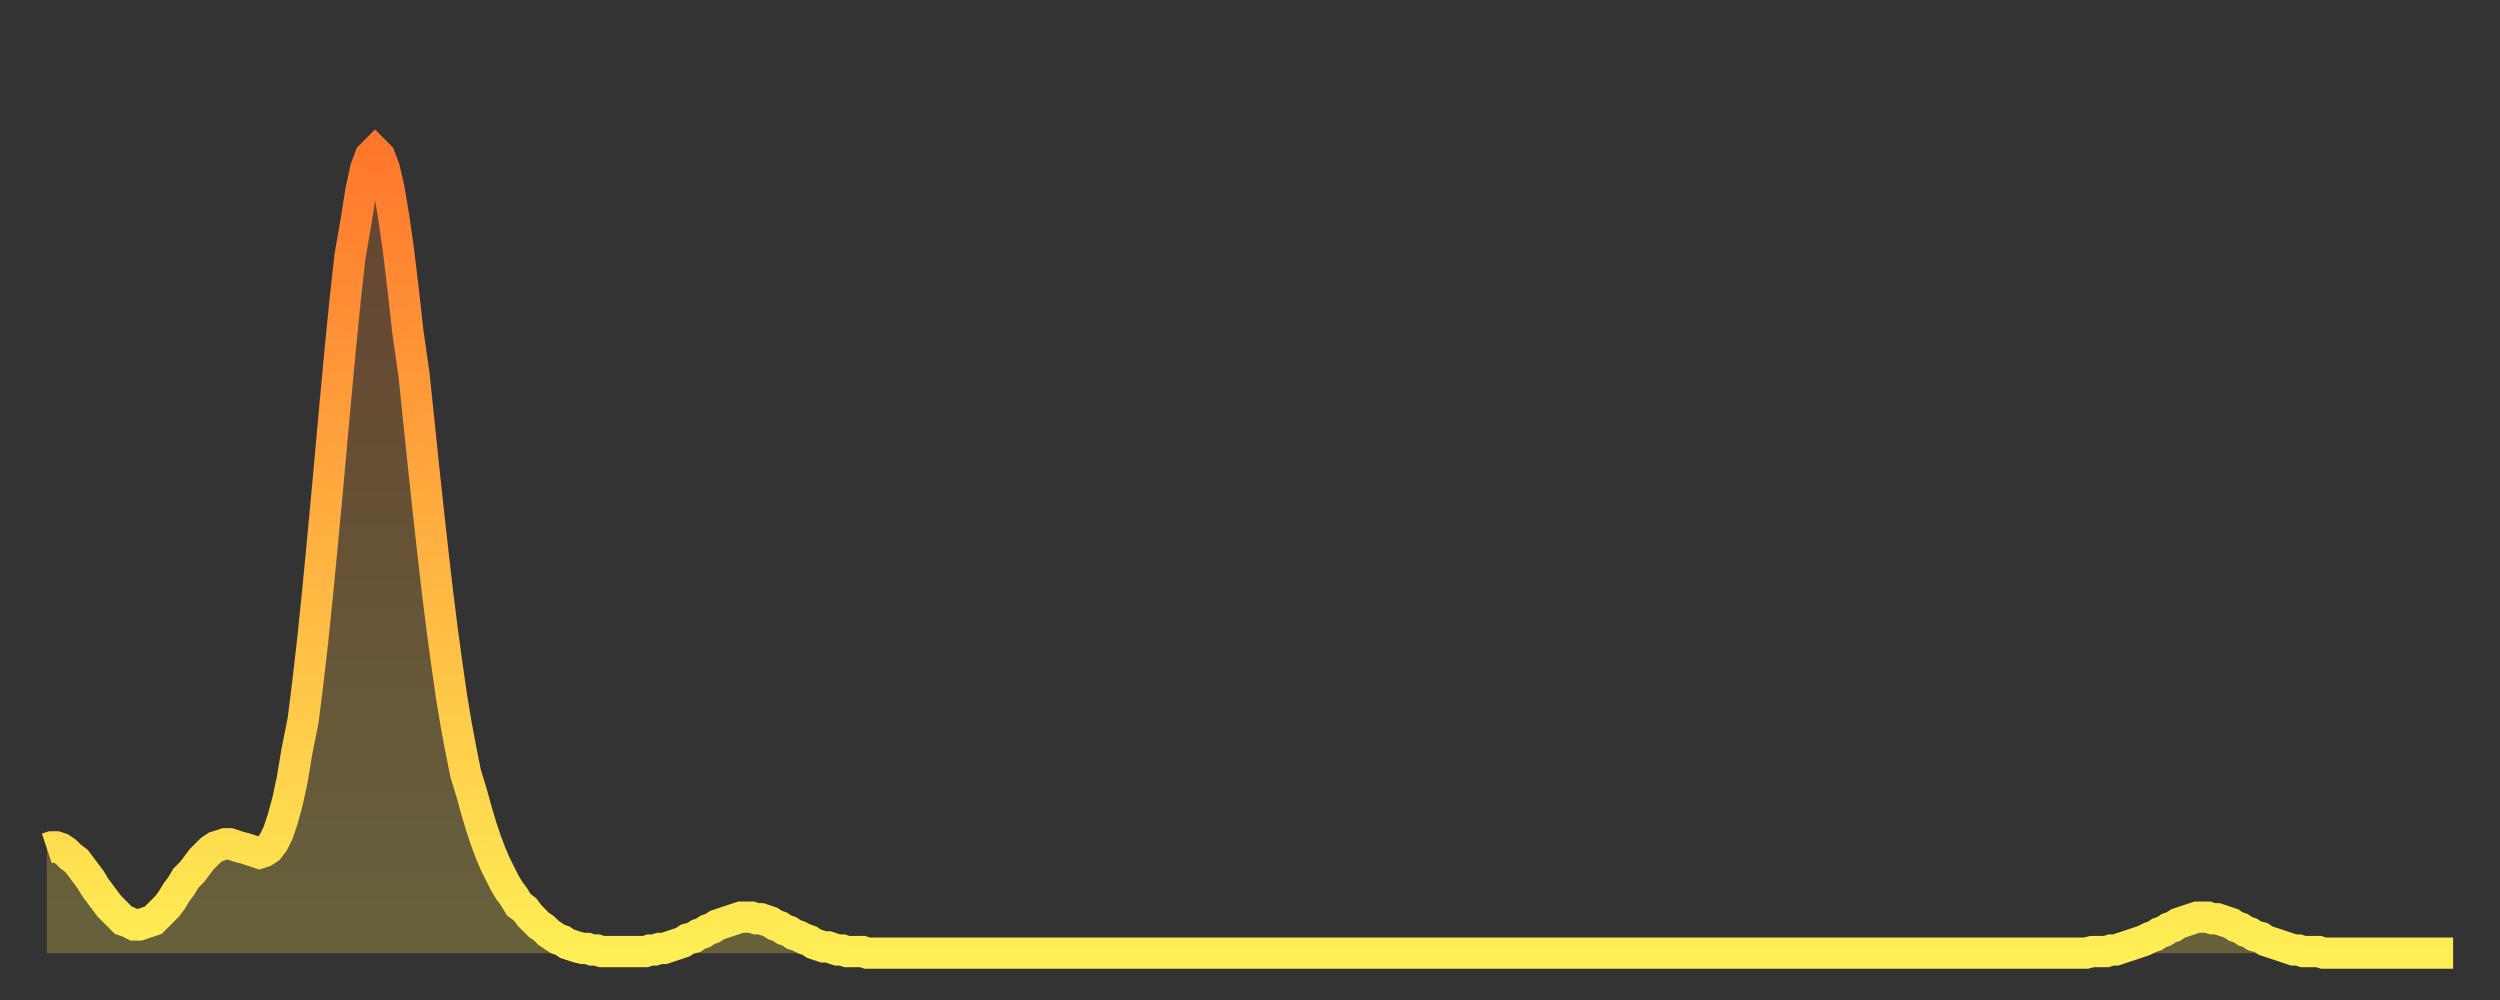
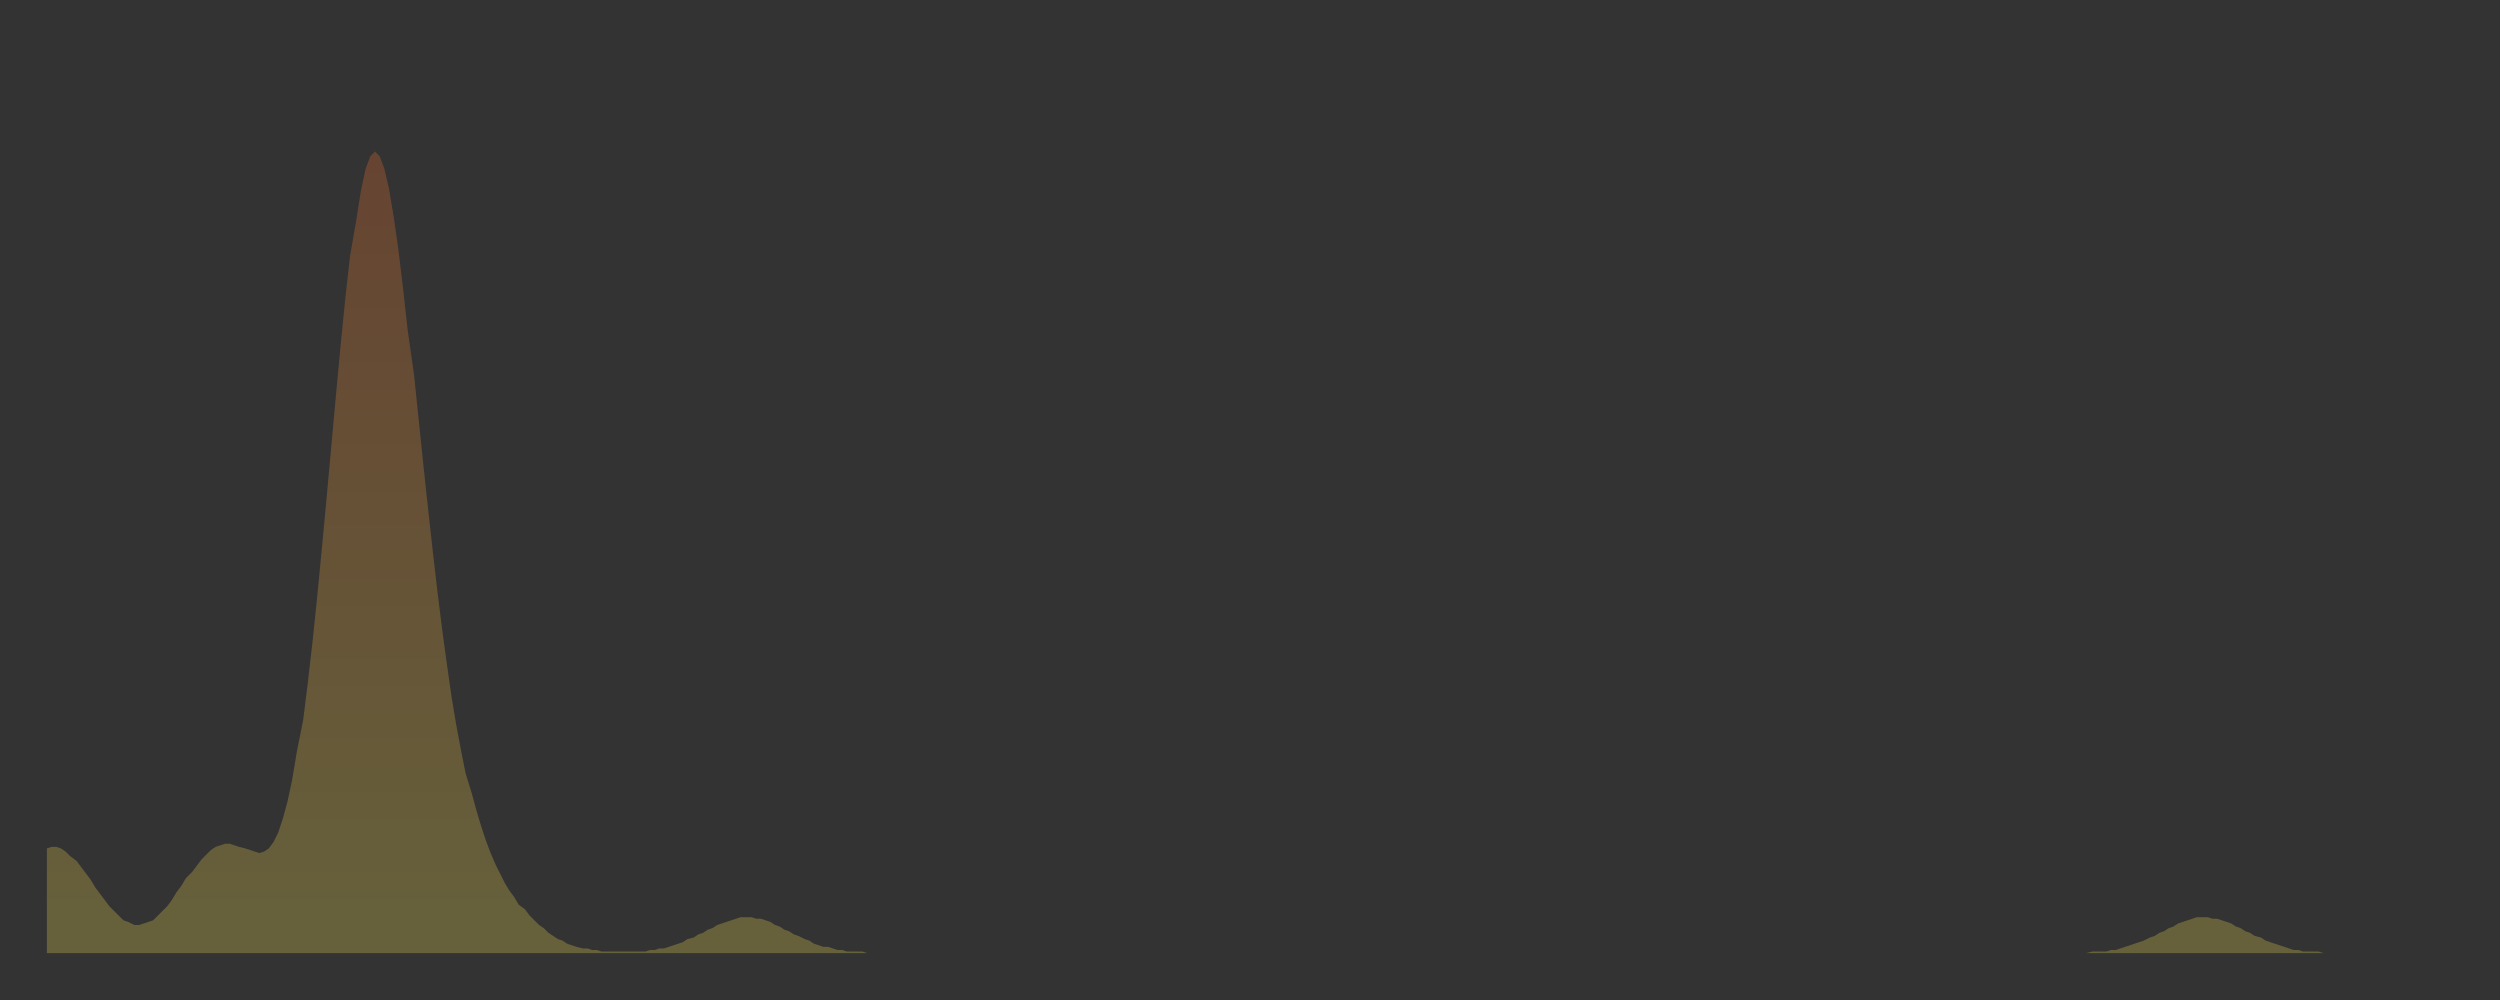
<svg xmlns="http://www.w3.org/2000/svg" baseProfile="full" height="64" version="1.1" width="160">
  <rect width="100%" height="100%" fill="#333333" stroke="none" />
  <defs>
    <linearGradient id="id6796328" x1="0" x2="0" y1="0" y2="1">
      <stop offset="0%" stop-color="#ff772d" />
      <stop offset="50%" stop-color="#ffb241" />
      <stop offset="100%" stop-color="#ffee55" />
    </linearGradient>
  </defs>
  <g transform="translate(3,3)">
    <g>
-       <path d="M 0.0 51.3 0.3 51.2 0.6 51.2 0.9 51.3 1.2 51.5 1.5 51.8 1.9 52.1 2.2 52.5 2.5 52.9 2.8 53.3 3.1 53.8 3.4 54.2 3.7 54.6 4.0 55.0 4.3 55.3 4.6 55.6 4.9 55.9 5.2 56.0 5.6 56.2 5.9 56.2 6.2 56.1 6.5 56.0 6.8 55.9 7.1 55.6 7.4 55.3 7.7 55.0 8.0 54.6 8.3 54.1 8.6 53.7 8.9 53.2 9.3 52.8 9.6 52.4 9.9 52.0 10.2 51.7 10.5 51.4 10.8 51.2 11.1 51.1 11.4 51.0 11.7 51.0 12.0 51.1 12.3 51.2 12.7 51.3 13.0 51.4 13.3 51.5 13.6 51.6 13.9 51.5 14.2 51.3 14.5 50.9 14.8 50.3 15.1 49.4 15.4 48.3 15.7 46.9 16.0 45.1 16.4 43.1 16.7 40.7 17.0 38.1 17.3 35.2 17.6 32.1 17.9 28.9 18.2 25.6 18.5 22.3 18.8 19.1 19.1 16.1 19.4 13.4 19.8 11.1 20.1 9.2 20.4 7.8 20.7 7.0 21.0 6.7 21.3 7.0 21.6 7.8 21.9 9.1 22.2 10.9 22.5 13.0 22.8 15.5 23.1 18.2 23.5 21.0 23.8 23.9 24.1 26.8 24.4 29.6 24.7 32.3 25.0 34.9 25.3 37.3 25.6 39.5 25.9 41.6 26.2 43.4 26.5 45.0 26.8 46.5 27.2 47.8 27.5 48.9 27.8 49.9 28.1 50.8 28.4 51.6 28.7 52.3 29.0 52.9 29.3 53.5 29.6 54.0 29.9 54.4 30.2 54.9 30.6 55.2 30.9 55.6 31.2 55.9 31.5 56.2 31.8 56.4 32.1 56.7 32.4 56.9 32.7 57.1 33.0 57.2 33.3 57.4 33.6 57.5 33.9 57.6 34.3 57.7 34.6 57.7 34.9 57.8 35.2 57.8 35.5 57.9 35.8 57.9 36.1 57.9 36.4 57.9 36.7 57.9 37.0 57.9 37.3 57.9 37.7 57.9 38.0 57.9 38.3 57.9 38.6 57.8 38.9 57.8 39.2 57.7 39.5 57.7 39.8 57.6 40.1 57.5 40.4 57.4 40.7 57.3 41.0 57.1 41.4 57.0 41.7 56.8 42.0 56.7 42.3 56.5 42.6 56.4 42.9 56.2 43.2 56.1 43.5 56.0 43.8 55.9 44.1 55.8 44.4 55.7 44.7 55.7 45.1 55.7 45.4 55.8 45.7 55.8 46.0 55.9 46.3 56.0 46.6 56.2 46.9 56.3 47.2 56.5 47.5 56.6 47.8 56.8 48.1 56.9 48.5 57.1 48.8 57.2 49.1 57.4 49.4 57.5 49.7 57.6 50.0 57.6 50.3 57.7 50.6 57.8 50.9 57.8 51.2 57.9 51.5 57.9 51.8 57.9 52.2 57.9 52.5 58.0 52.8 58.0 53.1 58.0 53.4 58.0 53.7 58.0 54.0 58.0 54.3 58.0 54.6 58.0 54.9 58.0 55.2 58.0 55.6 58.0 55.9 58.0 56.2 58.0 56.5 58.0 56.8 58.0 57.1 58.0 57.4 58.0 57.7 58.0 58.0 58.0 58.3 58.0 58.6 58.0 58.9 58.0 59.3 58.0 59.6 58.0 59.9 58.0 60.2 58.0 60.5 58.0 60.8 58.0 61.1 58.0 61.4 58.0 61.7 58.0 62.0 58.0 62.3 58.0 62.6 58.0 63.0 58.0 63.3 58.0 63.6 58.0 63.9 58.0 64.2 58.0 64.5 58.0 64.8 58.0 65.1 58.0 65.4 58.0 65.7 58.0 66.0 58.0 66.4 58.0 66.7 58.0 67.0 58.0 67.3 58.0 67.6 58.0 67.9 58.0 68.2 58.0 68.5 58.0 68.8 58.0 69.1 58.0 69.4 58.0 69.7 58.0 70.1 58.0 70.4 58.0 70.7 58.0 71.0 58.0 71.3 58.0 71.6 58.0 71.9 58.0 72.2 58.0 72.5 58.0 72.8 58.0 73.1 58.0 73.5 58.0 73.8 58.0 74.1 58.0 74.4 58.0 74.7 58.0 75.0 58.0 75.3 58.0 75.6 58.0 75.9 58.0 76.2 58.0 76.5 58.0 76.8 58.0 77.2 58.0 77.5 58.0 77.8 58.0 78.1 58.0 78.4 58.0 78.7 58.0 79.0 58.0 79.3 58.0 79.6 58.0 79.9 58.0 80.2 58.0 80.5 58.0 80.9 58.0 81.2 58.0 81.5 58.0 81.8 58.0 82.1 58.0 82.4 58.0 82.7 58.0 83.0 58.0 83.3 58.0 83.6 58.0 83.9 58.0 84.3 58.0 84.6 58.0 84.9 58.0 85.2 58.0 85.5 58.0 85.8 58.0 86.1 58.0 86.4 58.0 86.7 58.0 87.0 58.0 87.3 58.0 87.6 58.0 88.0 58.0 88.3 58.0 88.6 58.0 88.9 58.0 89.2 58.0 89.5 58.0 89.8 58.0 90.1 58.0 90.4 58.0 90.7 58.0 91.0 58.0 91.4 58.0 91.7 58.0 92.0 58.0 92.3 58.0 92.6 58.0 92.9 58.0 93.2 58.0 93.5 58.0 93.8 58.0 94.1 58.0 94.4 58.0 94.7 58.0 95.1 58.0 95.4 58.0 95.7 58.0 96.0 58.0 96.3 58.0 96.6 58.0 96.9 58.0 97.2 58.0 97.5 58.0 97.8 58.0 98.1 58.0 98.4 58.0 98.8 58.0 99.1 58.0 99.4 58.0 99.7 58.0 100.0 58.0 100.3 58.0 100.6 58.0 100.9 58.0 101.2 58.0 101.5 58.0 101.8 58.0 102.2 58.0 102.5 58.0 102.8 58.0 103.1 58.0 103.4 58.0 103.7 58.0 104.0 58.0 104.3 58.0 104.6 58.0 104.9 58.0 105.2 58.0 105.5 58.0 105.9 58.0 106.2 58.0 106.5 58.0 106.8 58.0 107.1 58.0 107.4 58.0 107.7 58.0 108.0 58.0 108.3 58.0 108.6 58.0 108.9 58.0 109.3 58.0 109.6 58.0 109.9 58.0 110.2 58.0 110.5 58.0 110.8 58.0 111.1 58.0 111.4 58.0 111.7 58.0 112.0 58.0 112.3 58.0 112.6 58.0 113.0 58.0 113.3 58.0 113.6 58.0 113.9 58.0 114.2 58.0 114.5 58.0 114.8 58.0 115.1 58.0 115.4 58.0 115.7 58.0 116.0 58.0 116.3 58.0 116.7 58.0 117.0 58.0 117.3 58.0 117.6 58.0 117.9 58.0 118.2 58.0 118.5 58.0 118.8 58.0 119.1 58.0 119.4 58.0 119.7 58.0 120.1 58.0 120.4 58.0 120.7 58.0 121.0 58.0 121.3 58.0 121.6 58.0 121.9 58.0 122.2 58.0 122.5 58.0 122.8 58.0 123.1 58.0 123.4 58.0 123.8 58.0 124.1 58.0 124.4 58.0 124.7 58.0 125.0 58.0 125.3 58.0 125.6 58.0 125.9 58.0 126.2 58.0 126.5 58.0 126.8 58.0 127.2 58.0 127.5 58.0 127.8 58.0 128.1 58.0 128.4 58.0 128.7 58.0 129.0 58.0 129.3 58.0 129.6 58.0 129.9 58.0 130.2 58.0 130.5 58.0 130.9 57.9 131.2 57.9 131.5 57.9 131.8 57.9 132.1 57.8 132.4 57.8 132.7 57.7 133.0 57.6 133.3 57.5 133.6 57.4 133.9 57.3 134.2 57.2 134.6 57.0 134.9 56.9 135.2 56.7 135.5 56.6 135.8 56.4 136.1 56.3 136.4 56.1 136.7 56.0 137.0 55.9 137.3 55.8 137.6 55.7 138.0 55.7 138.3 55.7 138.6 55.8 138.9 55.8 139.2 55.9 139.5 56.0 139.8 56.1 140.1 56.3 140.4 56.4 140.7 56.6 141.0 56.7 141.3 56.9 141.7 57.0 142.0 57.2 142.3 57.3 142.6 57.4 142.9 57.5 143.2 57.6 143.5 57.7 143.8 57.8 144.1 57.8 144.4 57.9 144.7 57.9 145.1 57.9 145.4 57.9 145.7 58.0 146.0 58.0 146.3 58.0 146.6 58.0 146.9 58.0 147.2 58.0 147.5 58.0 147.8 58.0 148.1 58.0 148.4 58.0 148.8 58.0 149.1 58.0 149.4 58.0 149.7 58.0 150.0 58.0 150.3 58.0 150.6 58.0 150.9 58.0 151.2 58.0 151.5 58.0 151.8 58.0 152.1 58.0 152.5 58.0 152.8 58.0 153.1 58.0 153.4 58.0 153.7 58.0 154.0 58.0" fill="none" id="graph-curve" opacity="1" stroke="url(#id6796328)" stroke-width="2" />
      <path d="M 0 58 L 0.0 51.3 0.3 51.2 0.6 51.2 0.9 51.3 1.2 51.5 1.5 51.8 1.9 52.1 2.2 52.5 2.5 52.9 2.8 53.3 3.1 53.8 3.4 54.2 3.7 54.6 4.0 55.0 4.3 55.3 4.6 55.6 4.9 55.9 5.2 56.0 5.6 56.2 5.9 56.2 6.2 56.1 6.5 56.0 6.8 55.9 7.1 55.6 7.4 55.3 7.7 55.0 8.0 54.6 8.3 54.1 8.6 53.7 8.9 53.2 9.3 52.8 9.6 52.4 9.9 52.0 10.2 51.7 10.5 51.4 10.8 51.2 11.1 51.1 11.4 51.0 11.7 51.0 12.0 51.1 12.3 51.2 12.7 51.3 13.0 51.4 13.3 51.5 13.6 51.6 13.9 51.5 14.2 51.3 14.5 50.9 14.8 50.3 15.1 49.4 15.4 48.3 15.7 46.9 16.0 45.1 16.4 43.1 16.7 40.7 17.0 38.1 17.3 35.2 17.6 32.1 17.9 28.9 18.2 25.6 18.5 22.3 18.8 19.1 19.1 16.1 19.4 13.4 19.8 11.1 20.1 9.2 20.4 7.8 20.7 7.0 21.0 6.7 21.3 7.0 21.6 7.8 21.9 9.1 22.2 10.9 22.5 13.0 22.8 15.5 23.1 18.2 23.5 21.0 23.8 23.9 24.1 26.8 24.4 29.6 24.7 32.3 25.0 34.9 25.3 37.3 25.6 39.5 25.9 41.6 26.2 43.4 26.5 45.0 26.8 46.5 27.2 47.8 27.5 48.9 27.8 49.9 28.1 50.8 28.4 51.6 28.7 52.3 29.0 52.9 29.3 53.5 29.6 54.0 29.9 54.4 30.2 54.9 30.6 55.2 30.9 55.6 31.2 55.9 31.5 56.2 31.8 56.4 32.1 56.7 32.4 56.9 32.7 57.1 33.0 57.2 33.3 57.4 33.6 57.5 33.9 57.6 34.3 57.7 34.6 57.7 34.9 57.8 35.2 57.8 35.5 57.9 35.8 57.9 36.1 57.9 36.4 57.9 36.7 57.9 37.0 57.9 37.3 57.9 37.7 57.9 38.0 57.9 38.3 57.9 38.6 57.8 38.9 57.8 39.2 57.7 39.5 57.7 39.8 57.6 40.1 57.5 40.4 57.4 40.7 57.3 41.0 57.1 41.4 57.0 41.7 56.8 42.0 56.7 42.3 56.5 42.6 56.4 42.9 56.2 43.2 56.1 43.5 56.0 43.8 55.9 44.1 55.8 44.4 55.7 44.7 55.7 45.1 55.7 45.4 55.8 45.7 55.8 46.0 55.9 46.3 56.0 46.6 56.2 46.9 56.3 47.2 56.5 47.5 56.6 47.8 56.8 48.1 56.9 48.5 57.1 48.8 57.2 49.1 57.4 49.4 57.5 49.7 57.6 50.0 57.6 50.3 57.7 50.6 57.8 50.9 57.8 51.2 57.9 51.5 57.9 51.8 57.9 52.2 57.9 52.5 58.0 52.8 58.0 53.1 58.0 53.4 58.0 53.7 58.0 54.0 58.0 54.3 58.0 54.6 58.0 54.9 58.0 55.2 58.0 55.6 58.0 55.9 58.0 56.2 58.0 56.5 58.0 56.8 58.0 57.1 58.0 57.4 58.0 57.7 58.0 58.0 58.0 58.3 58.0 58.6 58.0 58.9 58.0 59.3 58.0 59.6 58.0 59.9 58.0 60.2 58.0 60.5 58.0 60.8 58.0 61.1 58.0 61.4 58.0 61.7 58.0 62.0 58.0 62.3 58.0 62.6 58.0 63.0 58.0 63.3 58.0 63.6 58.0 63.9 58.0 64.2 58.0 64.5 58.0 64.8 58.0 65.1 58.0 65.4 58.0 65.7 58.0 66.0 58.0 66.4 58.0 66.7 58.0 67.0 58.0 67.3 58.0 67.6 58.0 67.9 58.0 68.2 58.0 68.5 58.0 68.8 58.0 69.1 58.0 69.4 58.0 69.7 58.0 70.1 58.0 70.4 58.0 70.7 58.0 71.0 58.0 71.3 58.0 71.6 58.0 71.9 58.0 72.2 58.0 72.5 58.0 72.8 58.0 73.1 58.0 73.5 58.0 73.8 58.0 74.1 58.0 74.4 58.0 74.7 58.0 75.0 58.0 75.3 58.0 75.6 58.0 75.9 58.0 76.2 58.0 76.5 58.0 76.8 58.0 77.2 58.0 77.5 58.0 77.8 58.0 78.1 58.0 78.4 58.0 78.7 58.0 79.0 58.0 79.3 58.0 79.6 58.0 79.9 58.0 80.2 58.0 80.5 58.0 80.9 58.0 81.2 58.0 81.5 58.0 81.8 58.0 82.1 58.0 82.4 58.0 82.7 58.0 83.0 58.0 83.3 58.0 83.6 58.0 83.9 58.0 84.3 58.0 84.6 58.0 84.9 58.0 85.2 58.0 85.5 58.0 85.8 58.0 86.1 58.0 86.4 58.0 86.7 58.0 87.0 58.0 87.3 58.0 87.6 58.0 88.0 58.0 88.3 58.0 88.6 58.0 88.9 58.0 89.2 58.0 89.5 58.0 89.8 58.0 90.1 58.0 90.4 58.0 90.7 58.0 91.0 58.0 91.4 58.0 91.7 58.0 92.0 58.0 92.3 58.0 92.6 58.0 92.9 58.0 93.2 58.0 93.5 58.0 93.8 58.0 94.1 58.0 94.4 58.0 94.7 58.0 95.1 58.0 95.4 58.0 95.7 58.0 96.0 58.0 96.3 58.0 96.6 58.0 96.9 58.0 97.2 58.0 97.5 58.0 97.8 58.0 98.1 58.0 98.4 58.0 98.8 58.0 99.1 58.0 99.4 58.0 99.7 58.0 100.0 58.0 100.3 58.0 100.6 58.0 100.9 58.0 101.2 58.0 101.5 58.0 101.8 58.0 102.2 58.0 102.5 58.0 102.8 58.0 103.1 58.0 103.4 58.0 103.7 58.0 104.0 58.0 104.3 58.0 104.6 58.0 104.9 58.0 105.2 58.0 105.5 58.0 105.9 58.0 106.2 58.0 106.5 58.0 106.8 58.0 107.1 58.0 107.4 58.0 107.7 58.0 108.0 58.0 108.3 58.0 108.6 58.0 108.9 58.0 109.3 58.0 109.6 58.0 109.9 58.0 110.2 58.0 110.5 58.0 110.8 58.0 111.1 58.0 111.4 58.0 111.7 58.0 112.0 58.0 112.3 58.0 112.6 58.0 113.0 58.0 113.3 58.0 113.6 58.0 113.9 58.0 114.2 58.0 114.5 58.0 114.8 58.0 115.1 58.0 115.4 58.0 115.7 58.0 116.0 58.0 116.3 58.0 116.7 58.0 117.0 58.0 117.3 58.0 117.6 58.0 117.9 58.0 118.2 58.0 118.5 58.0 118.8 58.0 119.1 58.0 119.4 58.0 119.7 58.0 120.1 58.0 120.4 58.0 120.7 58.0 121.0 58.0 121.3 58.0 121.6 58.0 121.9 58.0 122.2 58.0 122.5 58.0 122.8 58.0 123.1 58.0 123.4 58.0 123.8 58.0 124.1 58.0 124.4 58.0 124.7 58.0 125.0 58.0 125.3 58.0 125.6 58.0 125.9 58.0 126.2 58.0 126.5 58.0 126.8 58.0 127.2 58.0 127.5 58.0 127.8 58.0 128.1 58.0 128.4 58.0 128.7 58.0 129.0 58.0 129.3 58.0 129.6 58.0 129.9 58.0 130.2 58.0 130.5 58.0 130.9 57.9 131.2 57.9 131.5 57.9 131.8 57.9 132.1 57.8 132.4 57.8 132.7 57.7 133.0 57.6 133.3 57.5 133.6 57.4 133.9 57.3 134.2 57.2 134.6 57.0 134.9 56.9 135.2 56.7 135.5 56.6 135.8 56.4 136.1 56.3 136.4 56.1 136.7 56.0 137.0 55.9 137.3 55.8 137.6 55.7 138.0 55.7 138.3 55.7 138.6 55.8 138.9 55.8 139.2 55.9 139.5 56.0 139.8 56.1 140.1 56.3 140.4 56.4 140.7 56.6 141.0 56.7 141.3 56.9 141.7 57.0 142.0 57.2 142.3 57.3 142.6 57.4 142.9 57.5 143.2 57.6 143.5 57.7 143.8 57.8 144.1 57.8 144.4 57.9 144.7 57.9 145.1 57.9 145.4 57.9 145.7 58.0 146.0 58.0 146.3 58.0 146.6 58.0 146.9 58.0 147.2 58.0 147.5 58.0 147.8 58.0 148.1 58.0 148.4 58.0 148.8 58.0 149.1 58.0 149.4 58.0 149.7 58.0 150.0 58.0 150.3 58.0 150.6 58.0 150.9 58.0 151.2 58.0 151.5 58.0 151.8 58.0 152.1 58.0 152.5 58.0 152.8 58.0 153.1 58.0 153.4 58.0 153.7 58.0 154.0 58.0 154 58" fill="url(#id6796328)" fill-opacity=".25" id="graph-shadow" />
    </g>
  </g>
</svg>